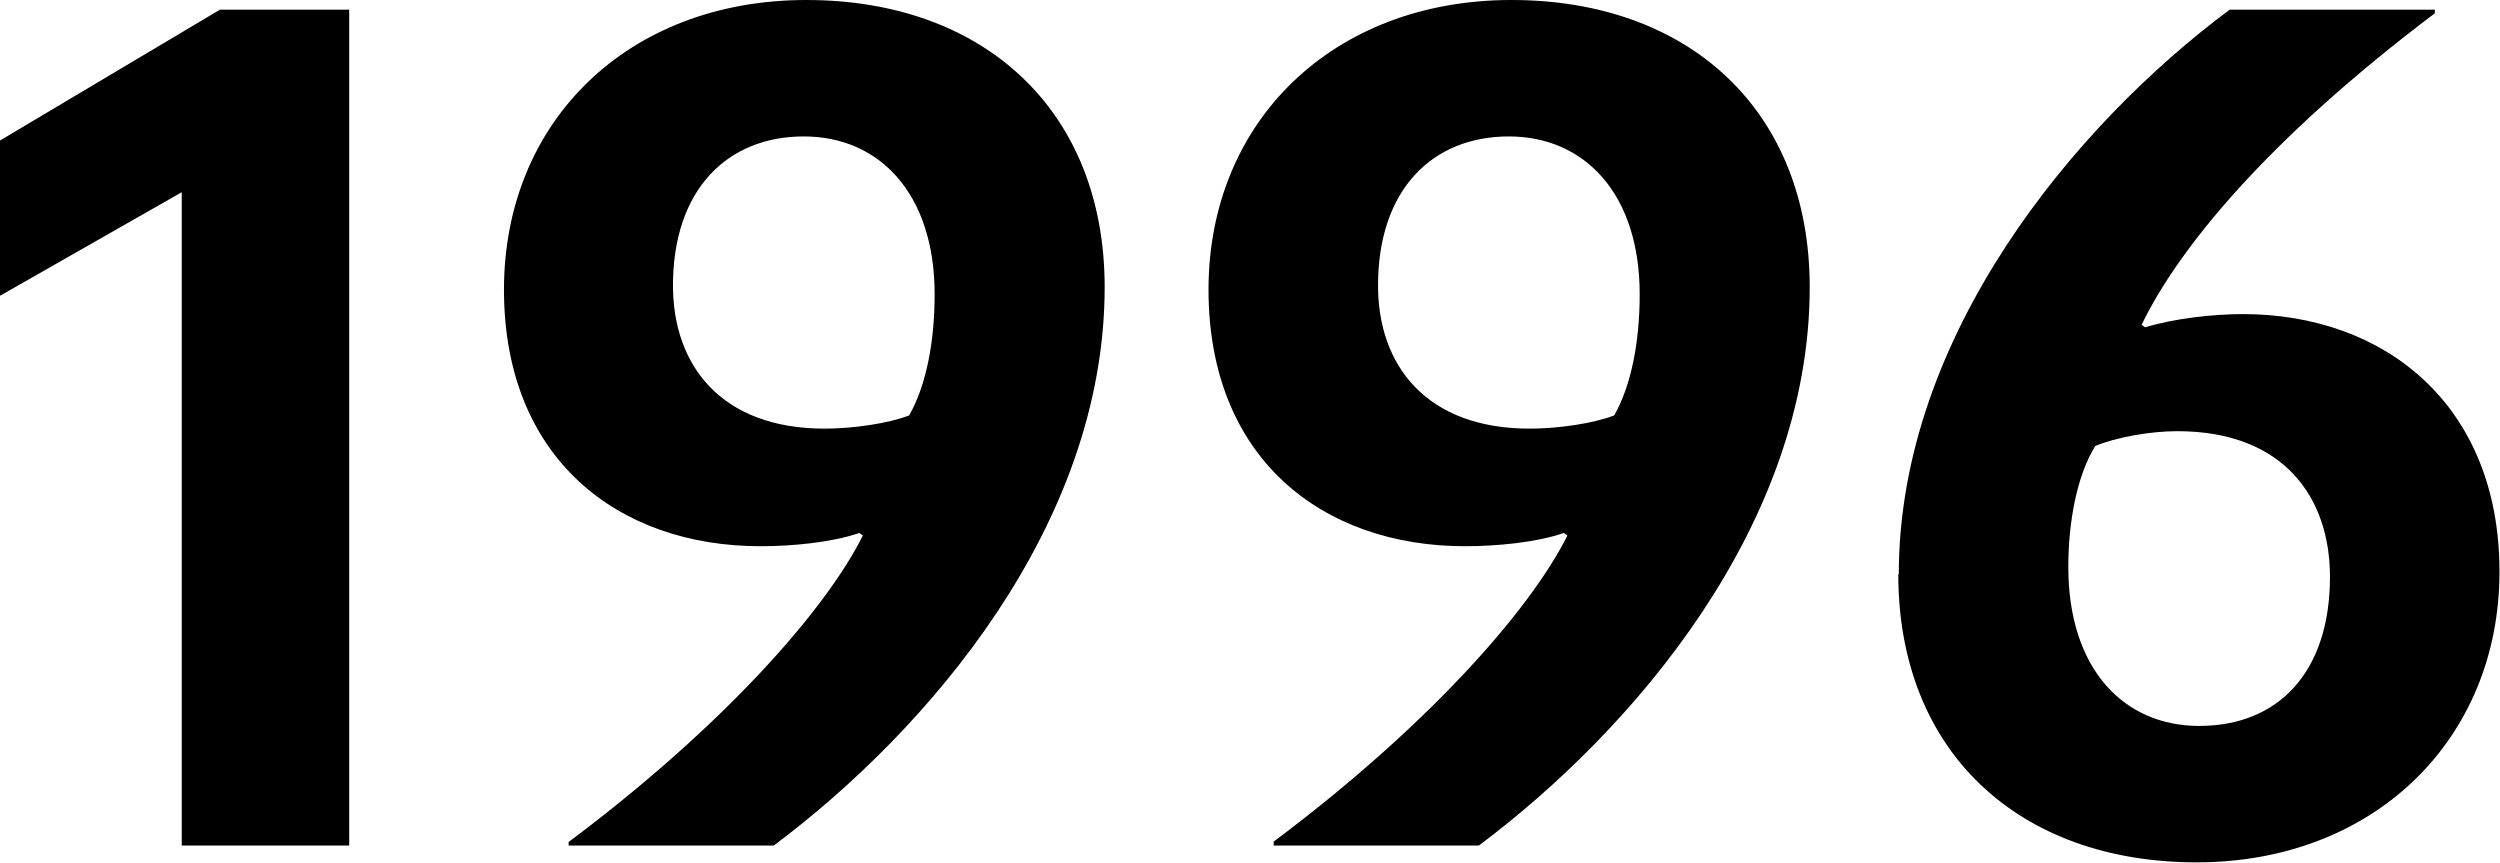
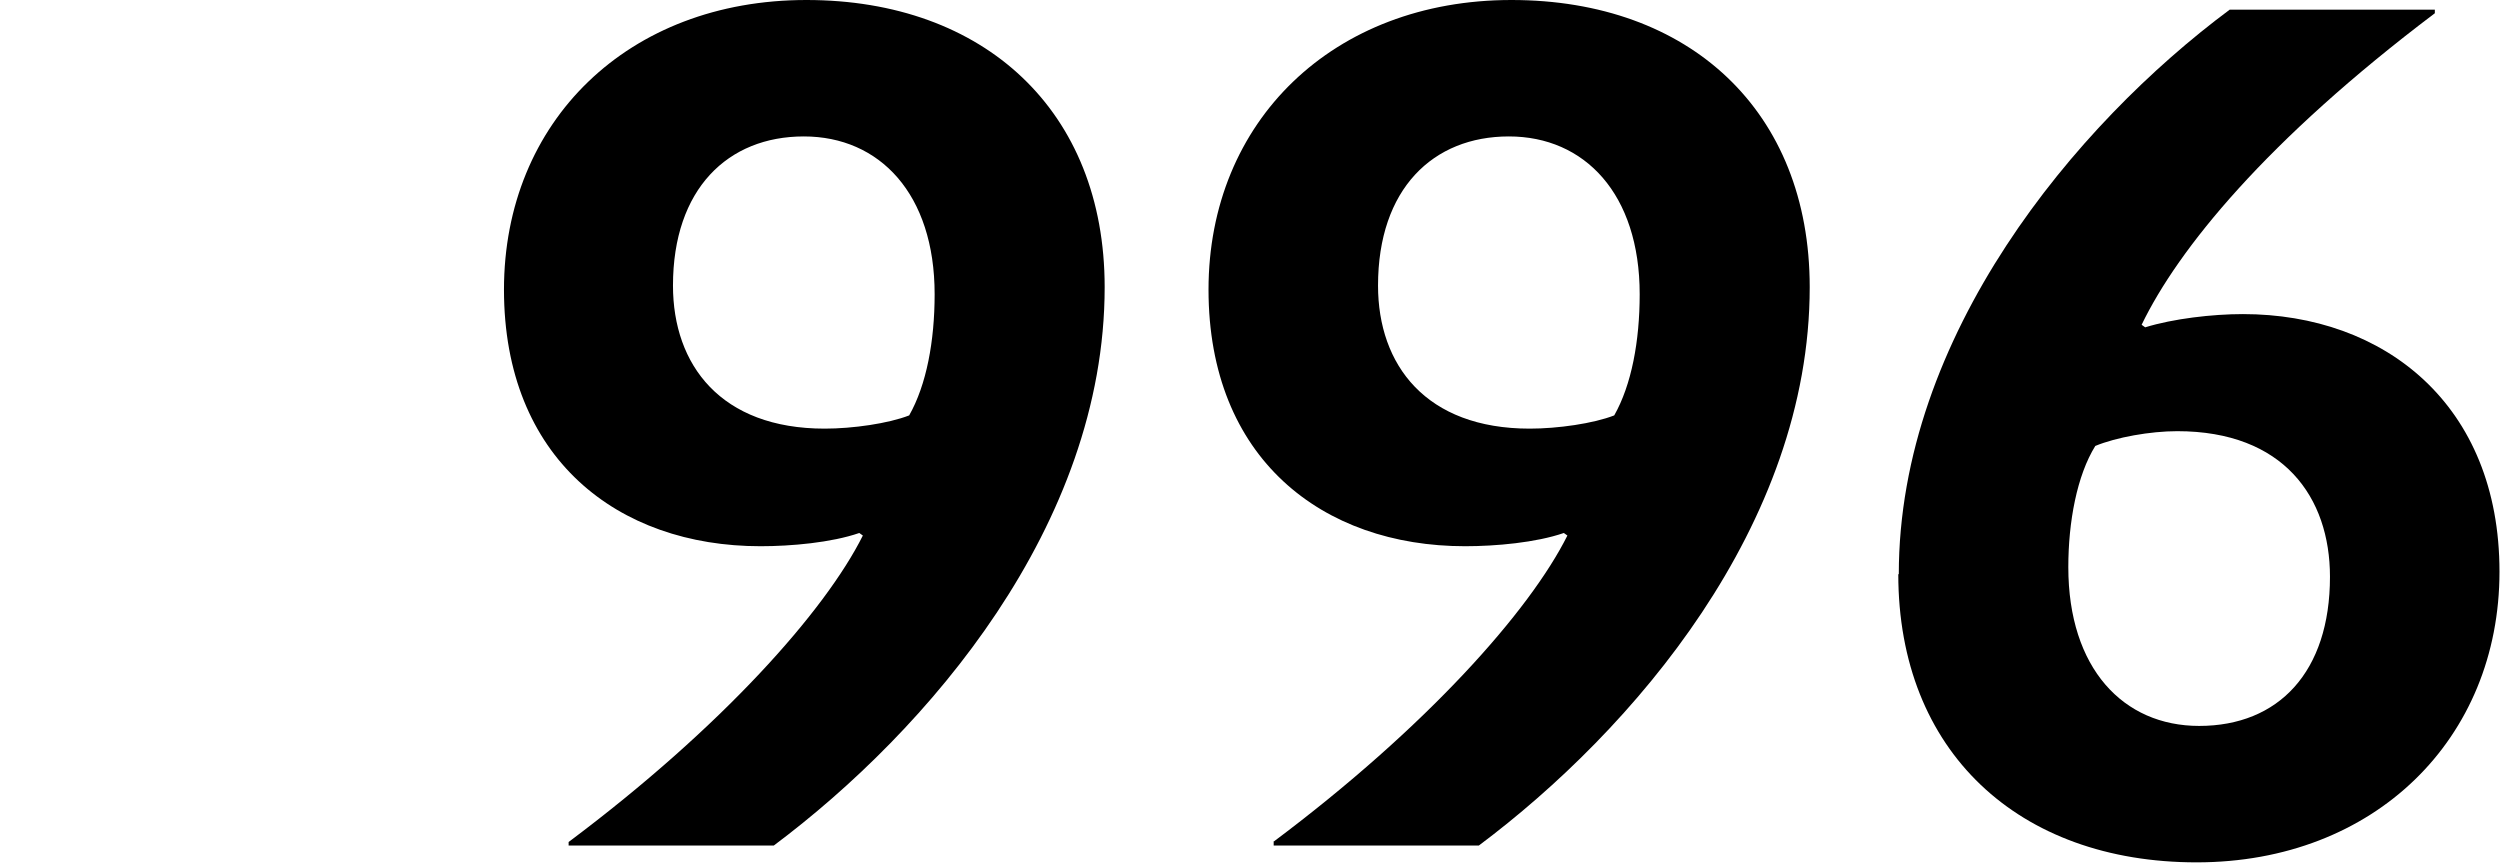
<svg xmlns="http://www.w3.org/2000/svg" viewBox="0 0 49.11 16.95">
-   <path d="m3.58 3.77-3.58 2.04v-3.05l4.32-2.57h2.54v16.42h-3.29v-12.84z" />
  <path d="m11.17 16.54c3.02-2.26 5.04-4.54 5.78-6.02l-.07-.05c-.55.19-1.34.26-1.94.26-2.81 0-5.04-1.73-5.04-5.04s2.44-5.69 5.94-5.69 5.86 2.18 5.86 5.64c0 4.68-3.48 8.71-6.5 10.97h-4.03zm6.69-8.38c.34-.6.5-1.46.5-2.38 0-1.97-1.08-3.1-2.57-3.1s-2.57 1.03-2.57 2.93c0 1.56.94 2.81 2.98 2.81.55 0 1.25-.1 1.66-.26z" />
  <path d="m25.01 16.54c3.02-2.26 5.04-4.54 5.78-6.02l-.07-.05c-.55.19-1.34.26-1.94.26-2.81 0-5.04-1.73-5.04-5.04s2.45-5.69 5.95-5.69 5.86 2.18 5.86 5.64c0 4.68-3.48 8.71-6.5 10.97h-4.03v-.07zm6.7-8.38c.34-.6.5-1.46.5-2.38 0-1.97-1.08-3.1-2.57-3.1s-2.57 1.03-2.57 2.93c0 1.56.94 2.81 2.98 2.81.55 0 1.25-.1 1.66-.26z" />
  <path d="m37.3 11.28c0-4.68 3.46-8.83 6.5-11.09h4.03v.07c-3.31 2.5-5.04 4.63-5.76 6.12l.07.05c.55-.17 1.32-.26 1.92-.26 2.78 0 5.04 1.78 5.04 5.06s-2.45 5.71-5.95 5.71-5.86-2.18-5.86-5.66zm8.47.05c0-1.56-.91-2.86-3-2.86-.53 0-1.2.12-1.61.29-.36.58-.53 1.49-.53 2.38 0 1.99 1.08 3.12 2.57 3.12 1.56 0 2.57-1.06 2.57-2.93z" />
</svg>